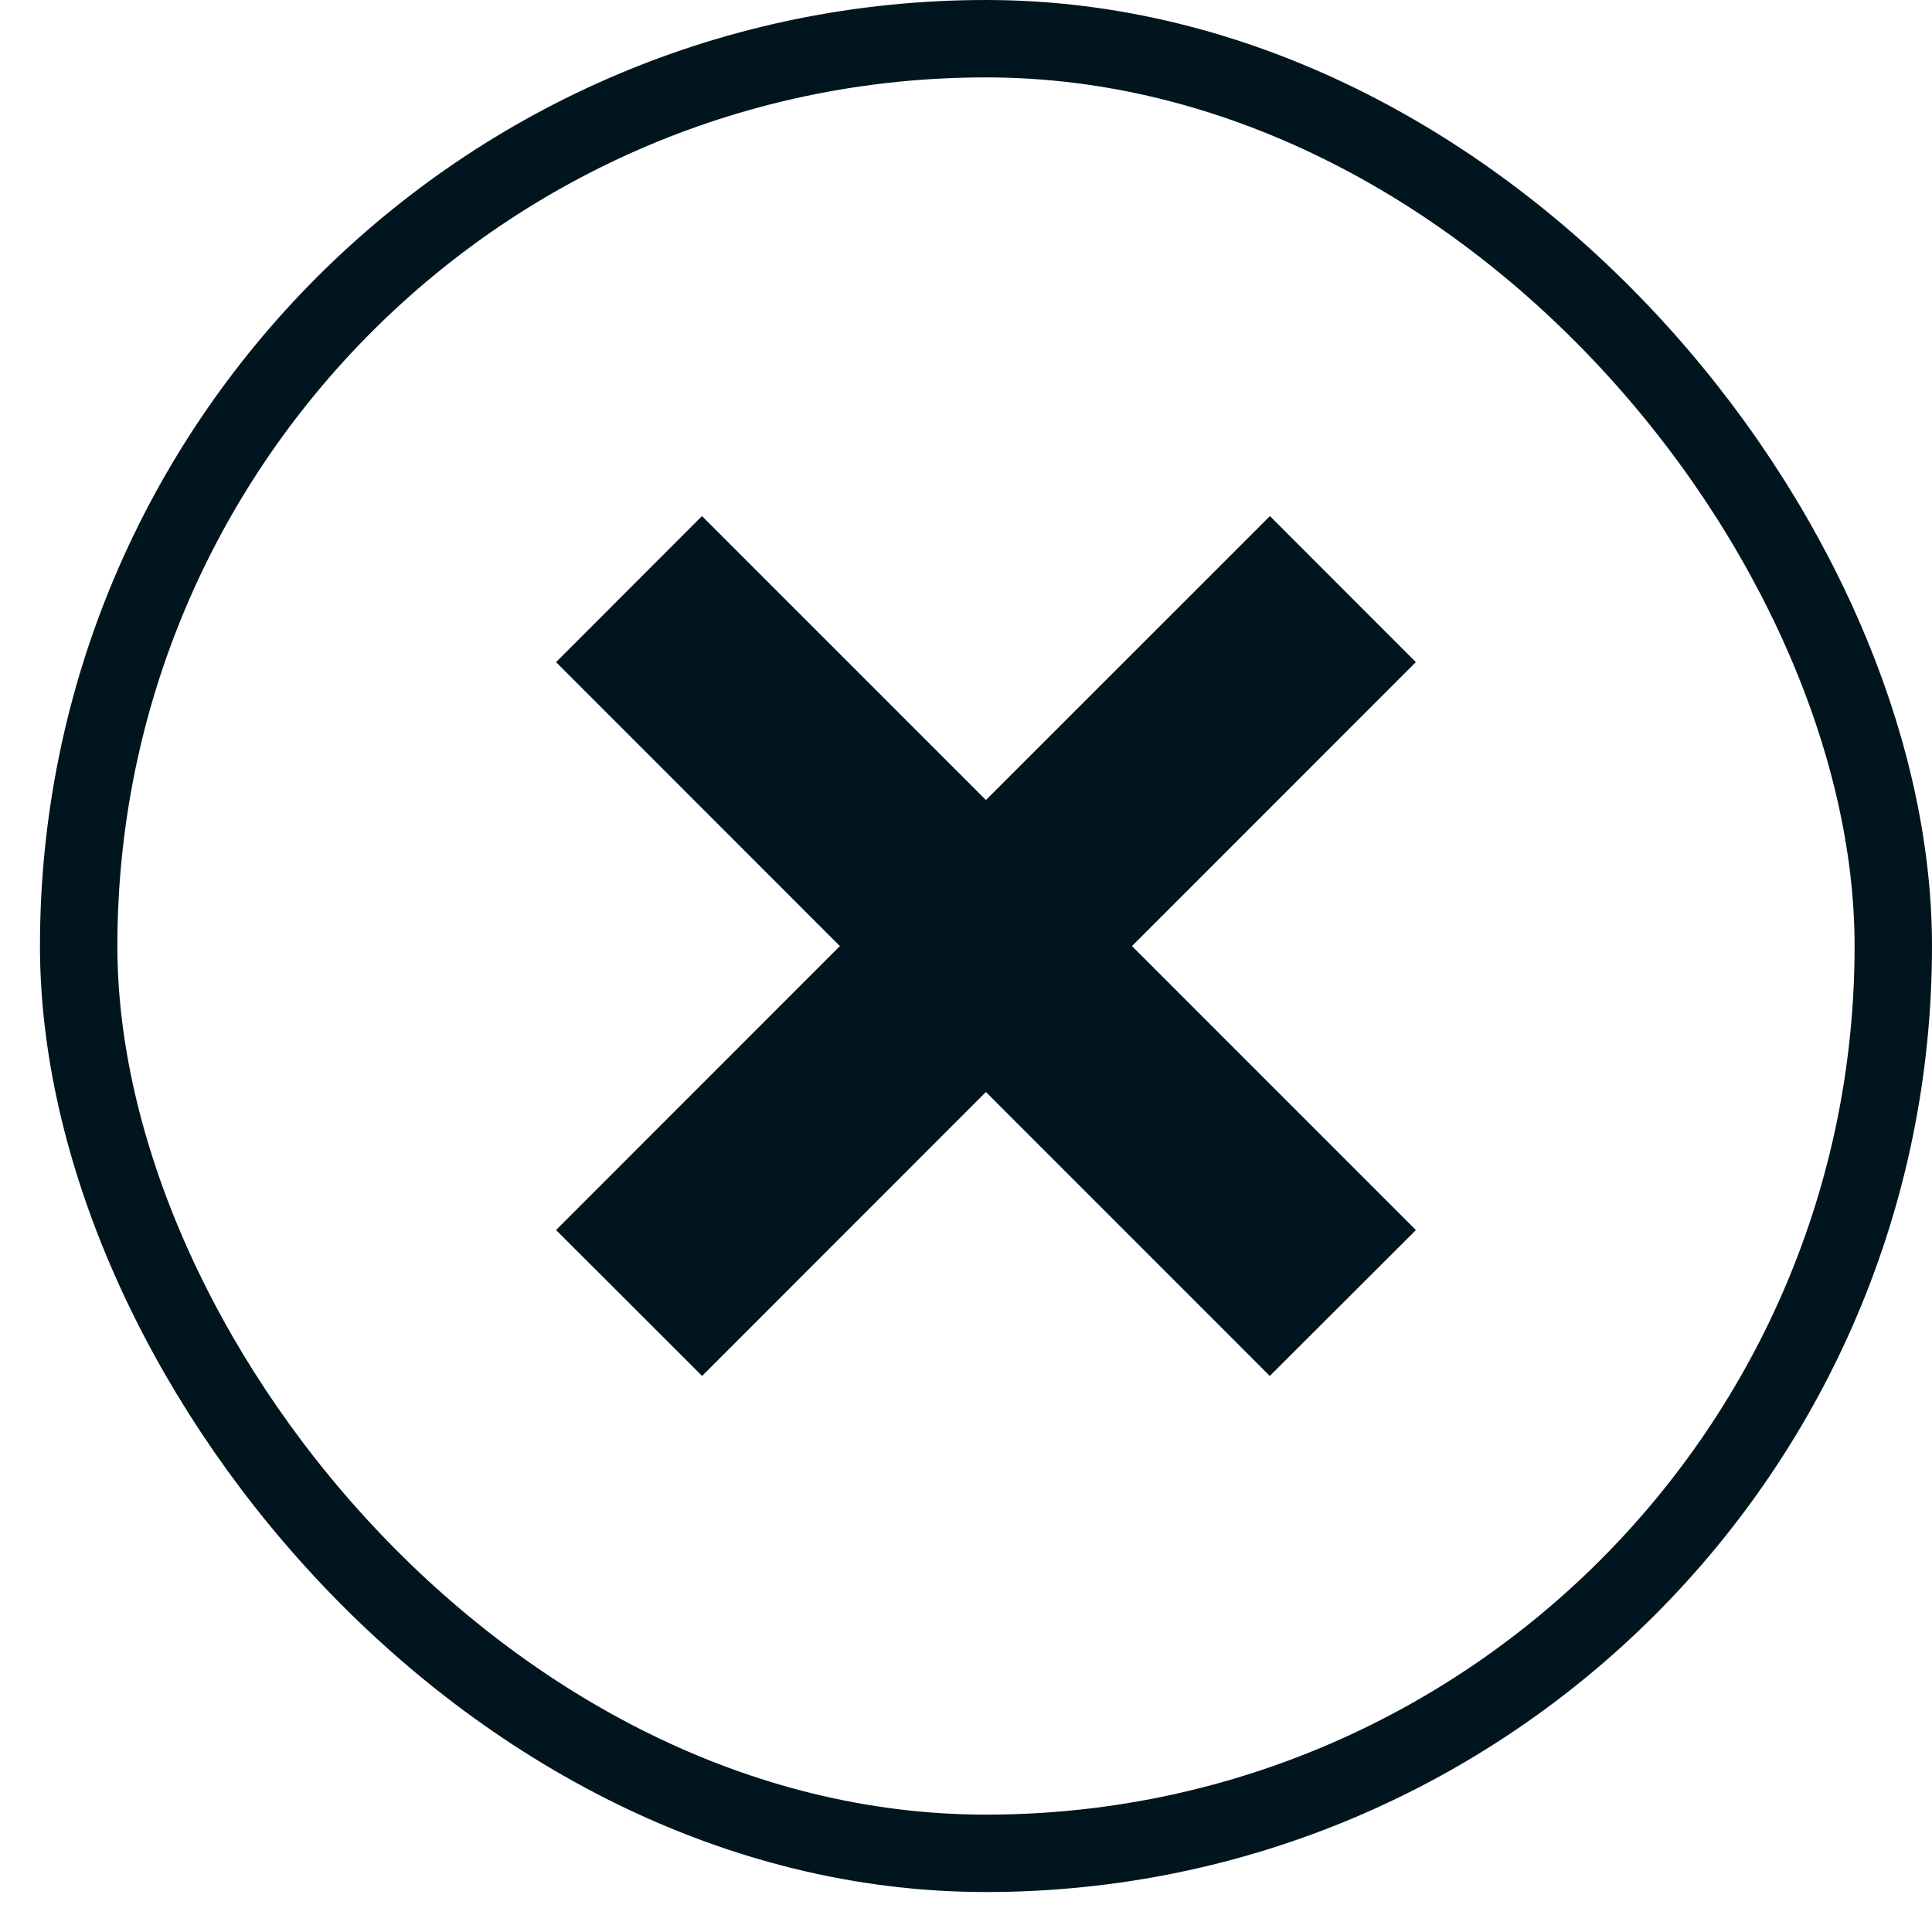
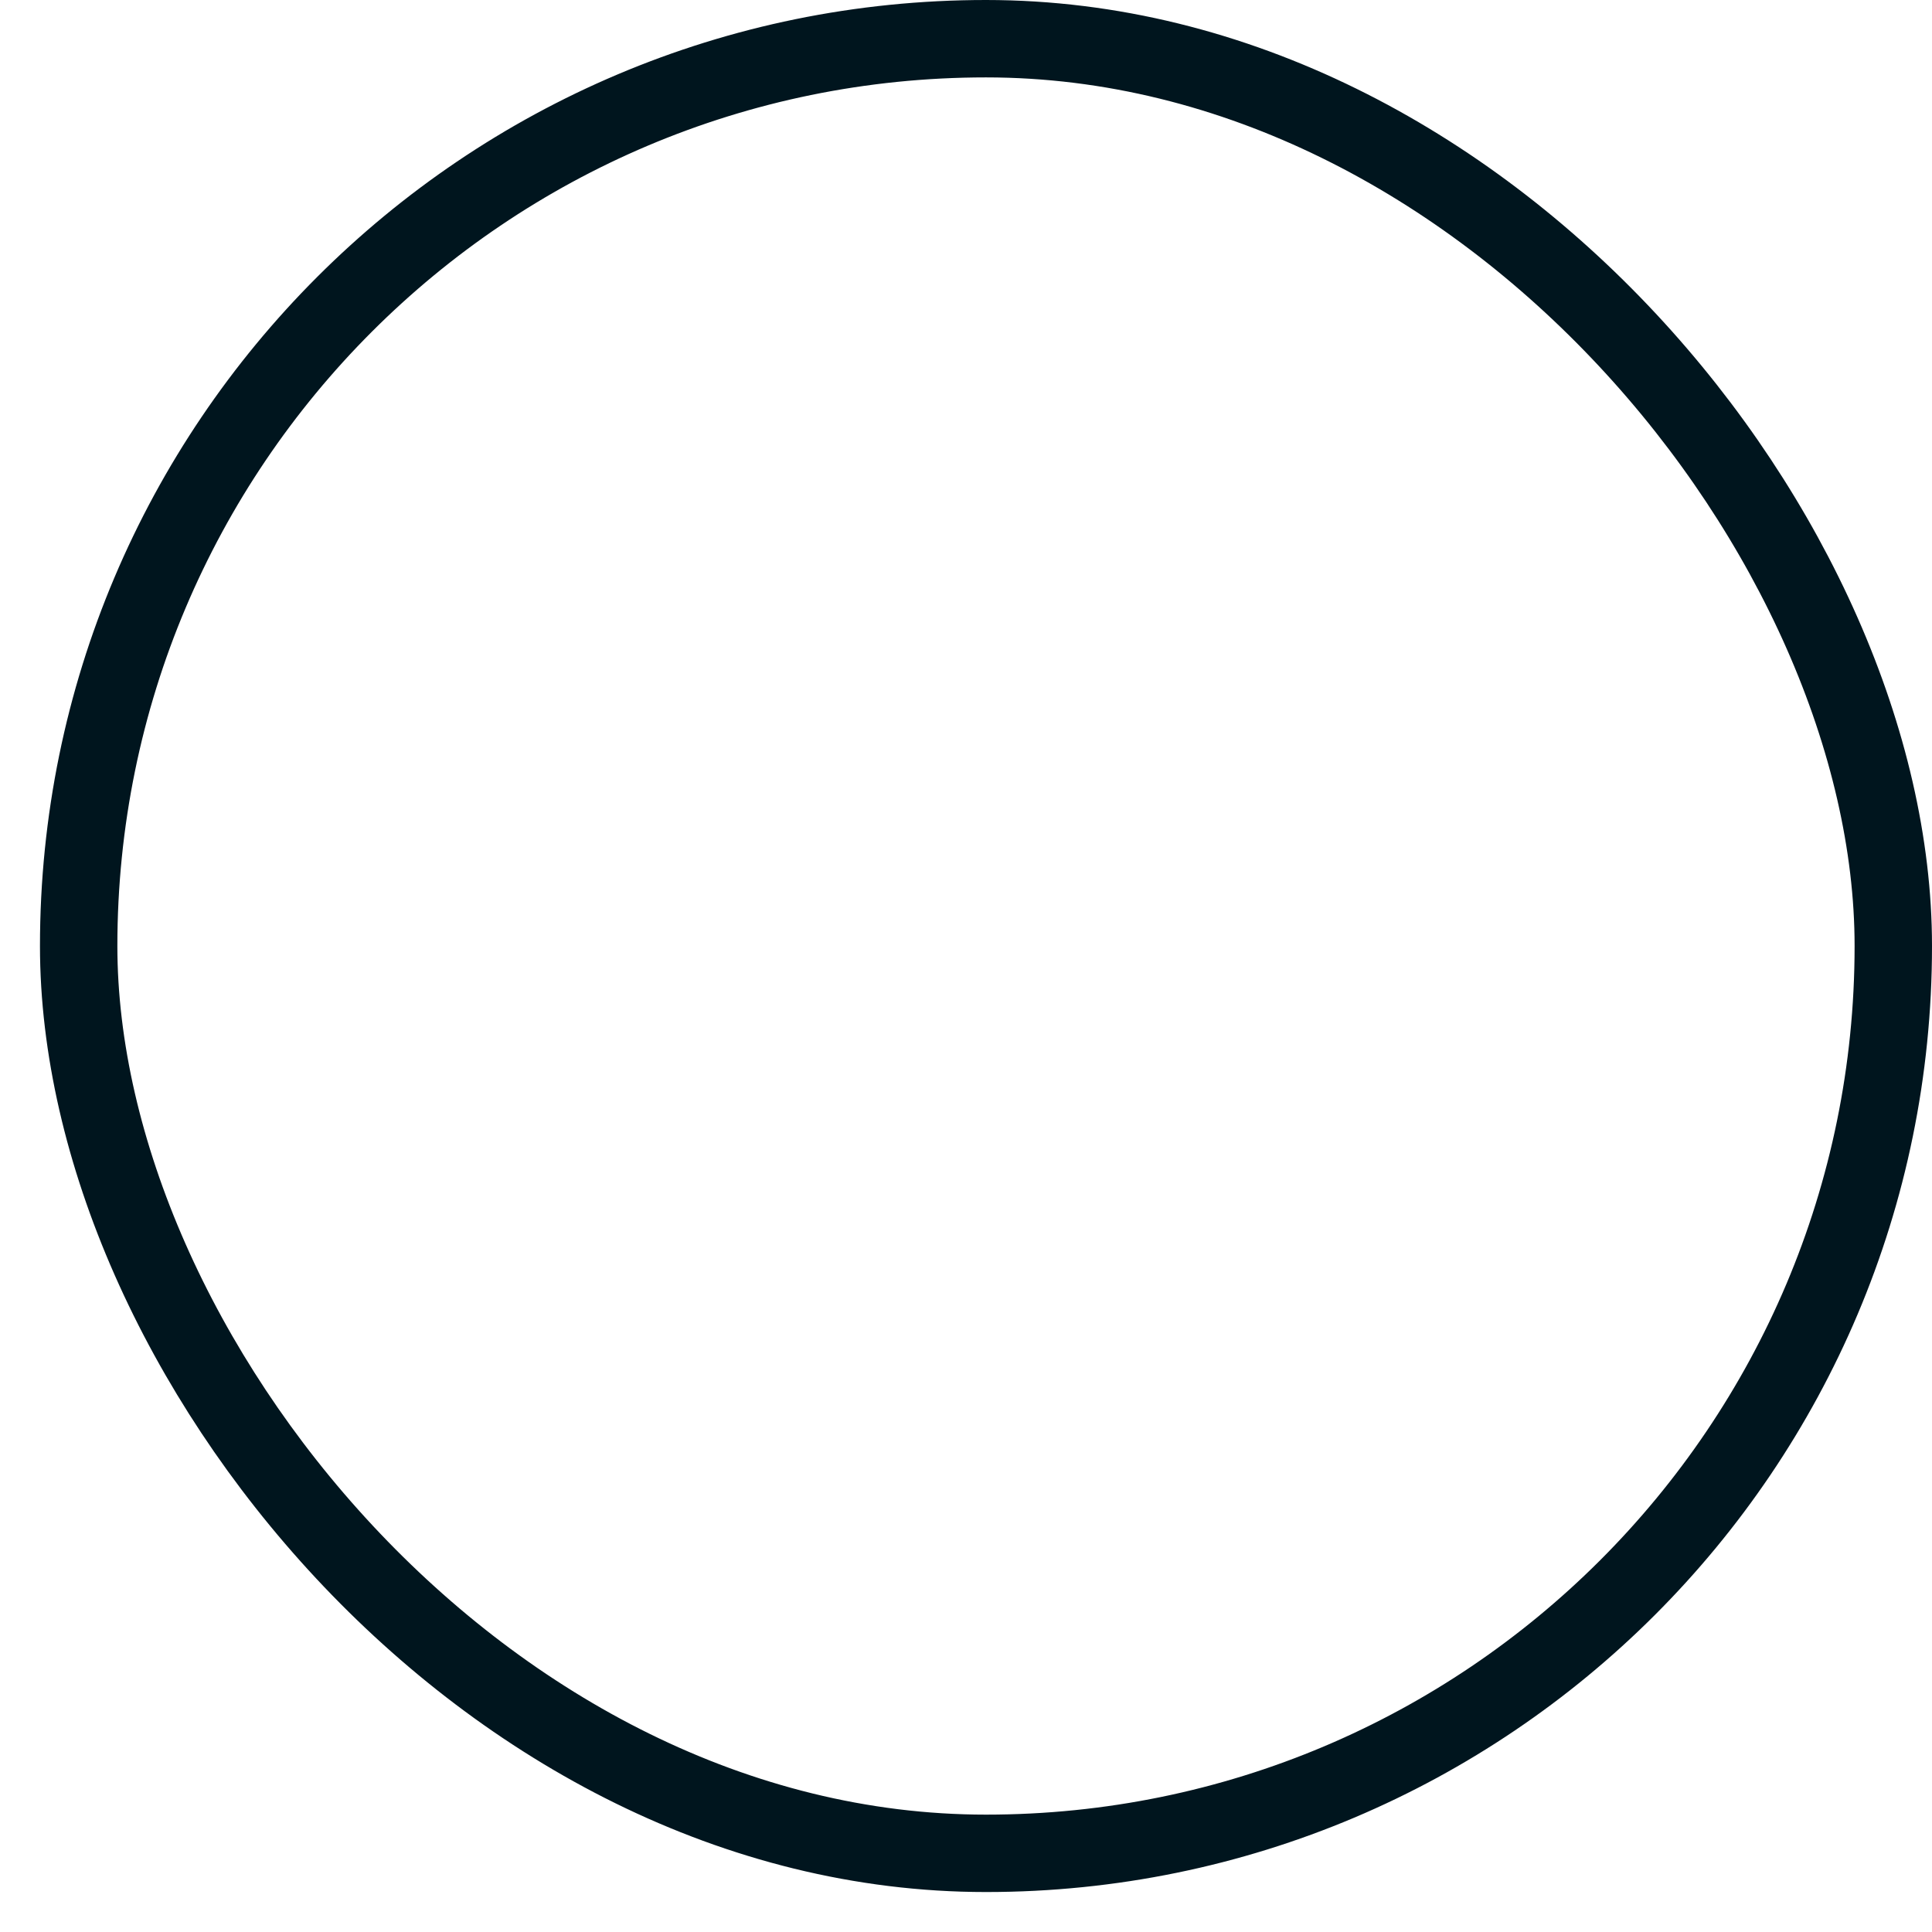
<svg xmlns="http://www.w3.org/2000/svg" width="32" height="32" viewBox="0 0 32 32" fill="none">
  <rect x="1.303" y="0.641" width="30.056" height="30.056" rx="15.028" stroke="#00151E" stroke-width="1.282" />
-   <path d="M23.452 20.374L18.749 15.67L23.451 10.967L21.034 8.548L16.33 13.251L11.627 8.548L9.21 10.967L13.911 15.67L9.21 20.373L11.629 22.79L16.33 18.087L21.032 22.79L23.452 20.374Z" fill="#00151E" />
</svg>